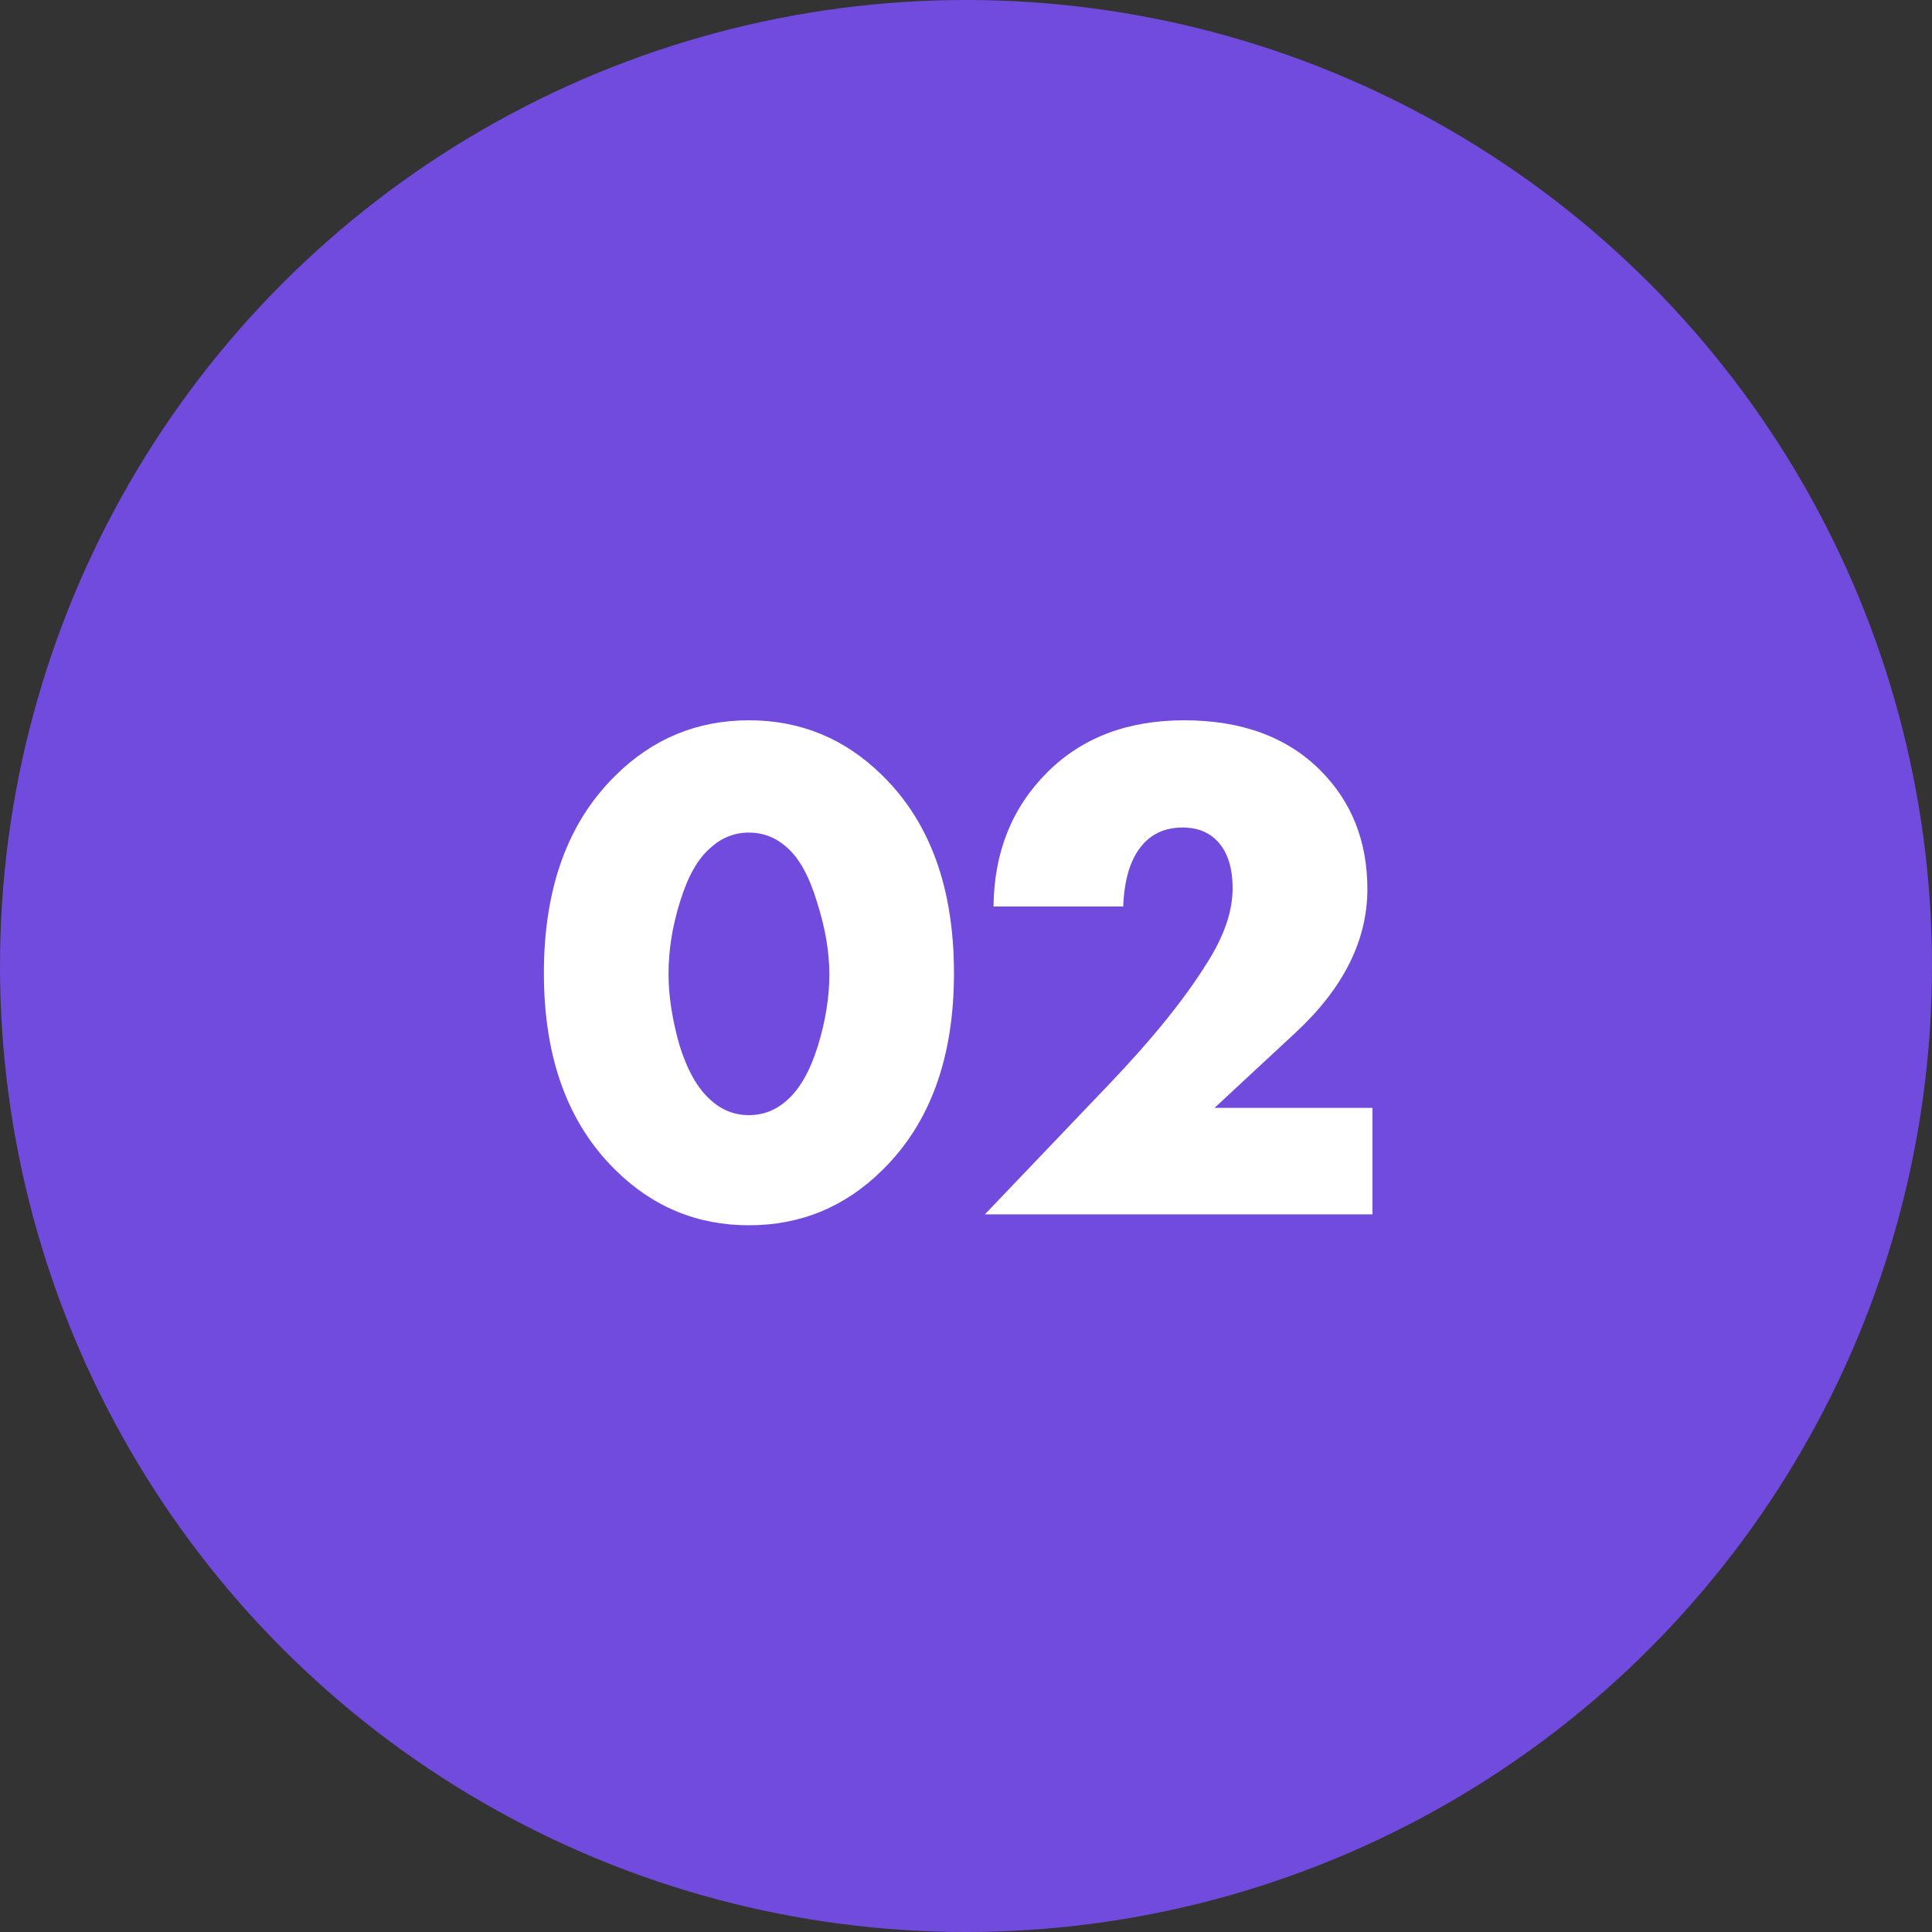
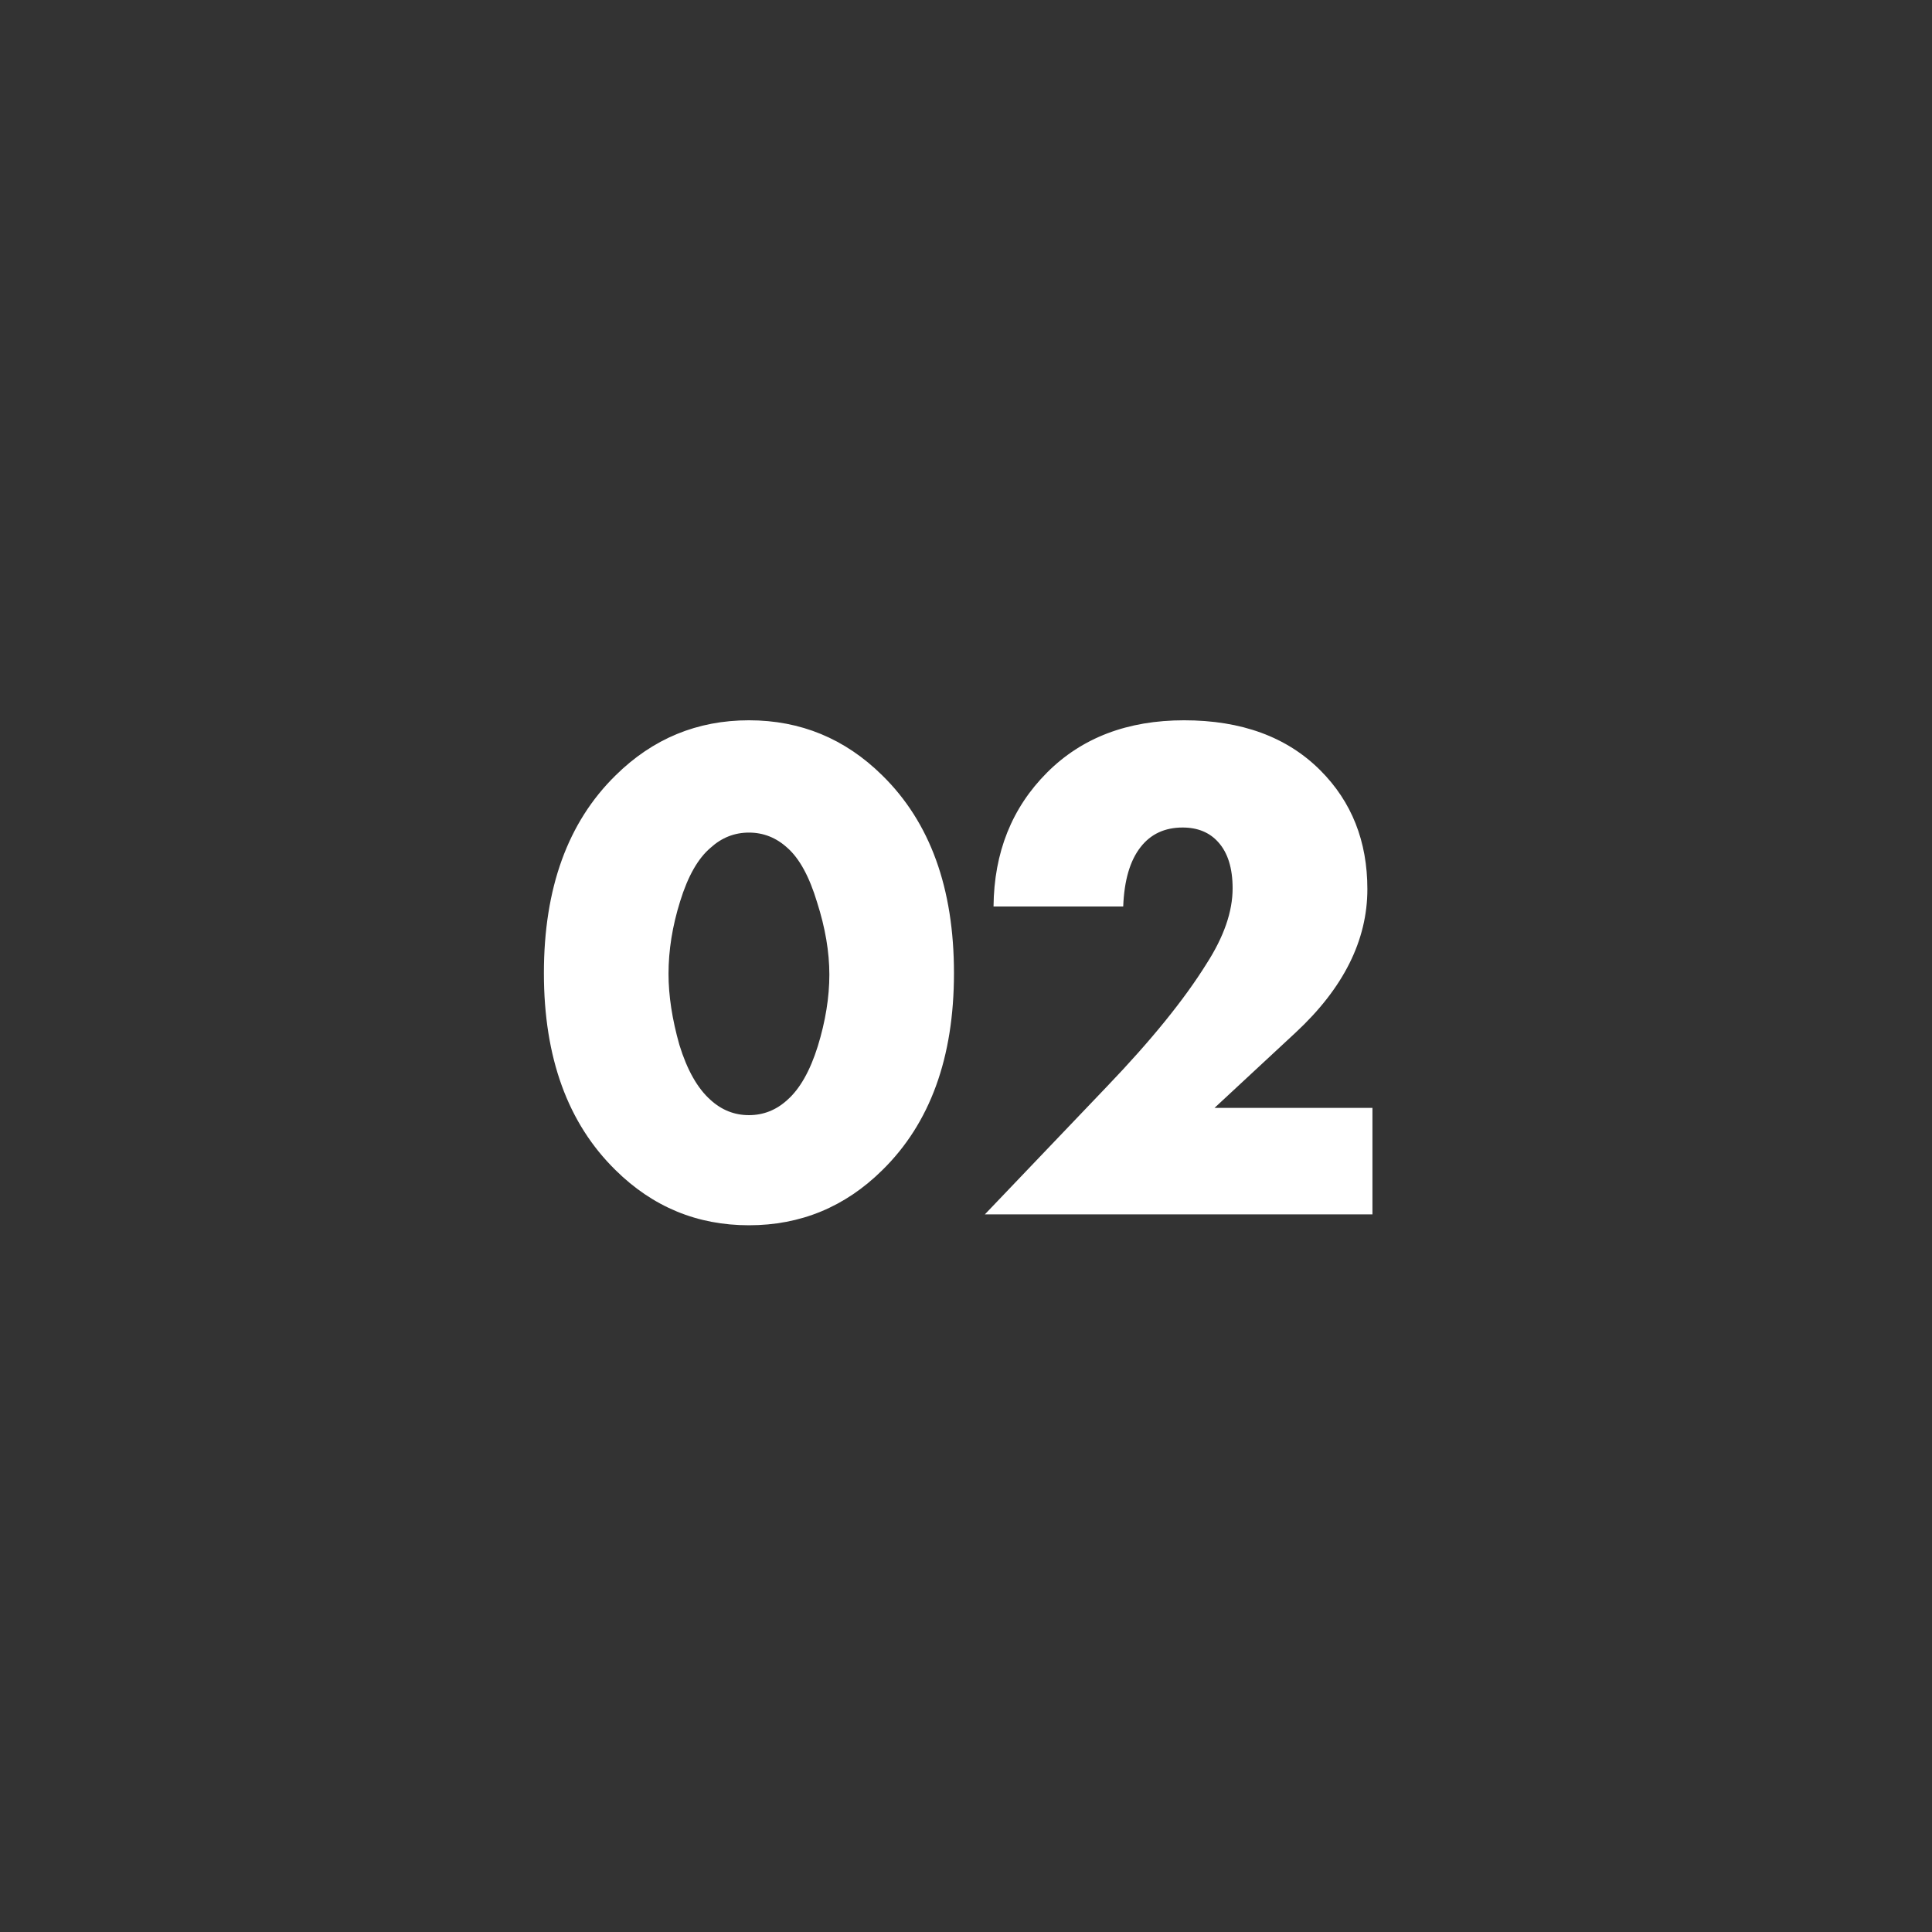
<svg xmlns="http://www.w3.org/2000/svg" width="280" height="280" viewBox="0 0 280 280" fill="none">
  <rect x="0" y="0" width="280" height="280" fill="#333333" stroke="none" />
-   <circle cx="140" cy="140" r="140" fill="#714BDD" />
  <path d="M114.106 122.87C112.496 121.4 110.641 120.665 108.541 120.665C106.441 120.665 104.586 121.4 102.976 122.87C101.156 124.41 99.686 127 98.566 130.64C97.446 134.21 96.886 137.71 96.886 141.14C96.886 144.29 97.411 147.72 98.461 151.43C99.581 155.07 101.086 157.73 102.976 159.41C104.586 160.88 106.441 161.615 108.541 161.615C110.641 161.615 112.496 160.88 114.106 159.41C115.926 157.8 117.396 155.21 118.516 151.64C119.636 148 120.196 144.535 120.196 141.245C120.196 137.955 119.601 134.455 118.411 130.745C117.291 127.035 115.856 124.41 114.106 122.87ZM138.256 141.035C138.256 153.285 134.791 162.805 127.861 169.595C122.471 174.915 116.031 177.575 108.541 177.575C101.051 177.575 94.611 174.915 89.221 169.595C82.291 162.805 78.826 153.285 78.826 141.035C78.826 128.715 82.291 119.16 89.221 112.37C94.611 107.05 101.051 104.39 108.541 104.39C116.031 104.39 122.471 107.05 127.861 112.37C134.791 119.16 138.256 128.715 138.256 141.035ZM198.905 160.565V176H142.73L160.475 157.415C166.845 150.765 171.64 144.85 174.86 139.67C177.38 135.75 178.64 132.11 178.64 128.75C178.64 125.81 177.94 123.57 176.54 122.03C175.28 120.63 173.565 119.93 171.395 119.93C168.805 119.93 166.775 120.875 165.305 122.765C163.765 124.725 162.925 127.595 162.785 131.375H143.99C144.06 123.535 146.65 117.06 151.76 111.95C156.8 106.91 163.415 104.39 171.605 104.39C179.935 104.39 186.515 106.805 191.345 111.635C195.895 116.185 198.17 121.925 198.17 128.855C198.17 136.275 194.705 143.205 187.775 149.645L176.015 160.565H198.905Z" fill="white" />
</svg>